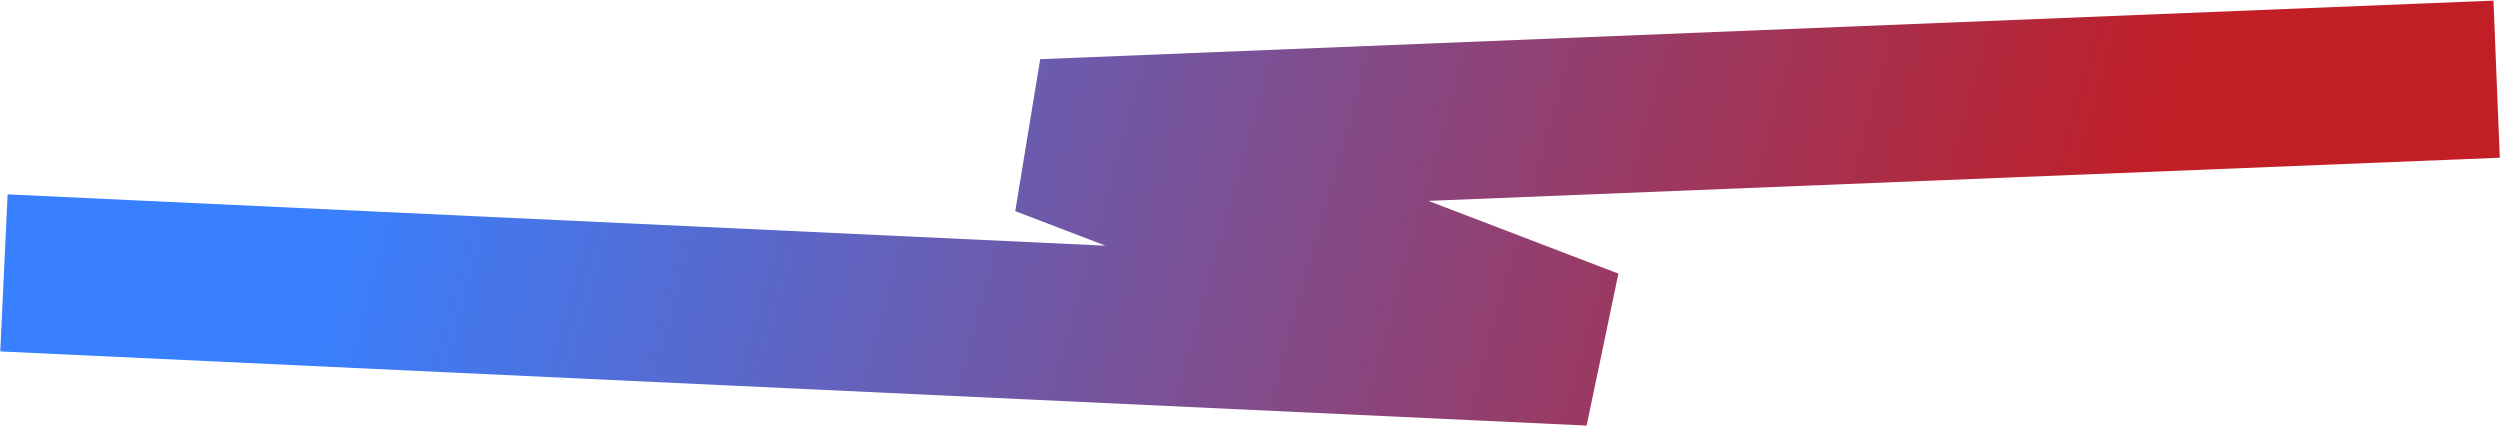
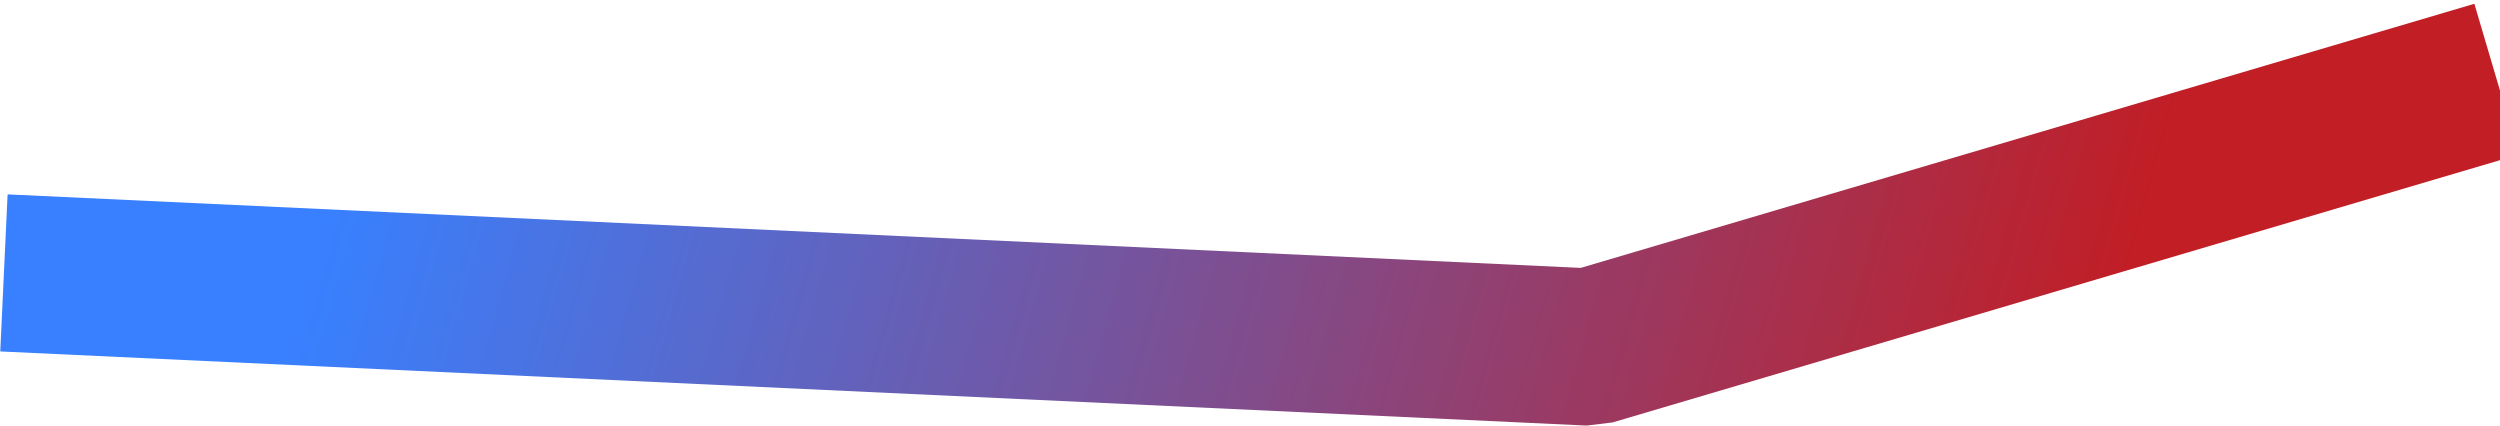
<svg xmlns="http://www.w3.org/2000/svg" width="2226" height="379" viewBox="0 0 2226 379" fill="none">
-   <path d="M2223 70.499L928.999 122.617L1416 309L3.5 243" stroke="url(#paint0_linear_2590_9728)" stroke-width="140" stroke-linejoin="bevel" />
+   <path d="M2223 70.499L1416 309L3.5 243" stroke="url(#paint0_linear_2590_9728)" stroke-width="140" stroke-linejoin="bevel" />
  <defs>
    <linearGradient id="paint0_linear_2590_9728" x1="364.799" y1="-68.501" x2="1867.3" y2="352.5" gradientUnits="userSpaceOnUse">
      <stop stop-color="#3880FF" />
      <stop offset="1" stop-color="#C11E25" />
    </linearGradient>
  </defs>
</svg>